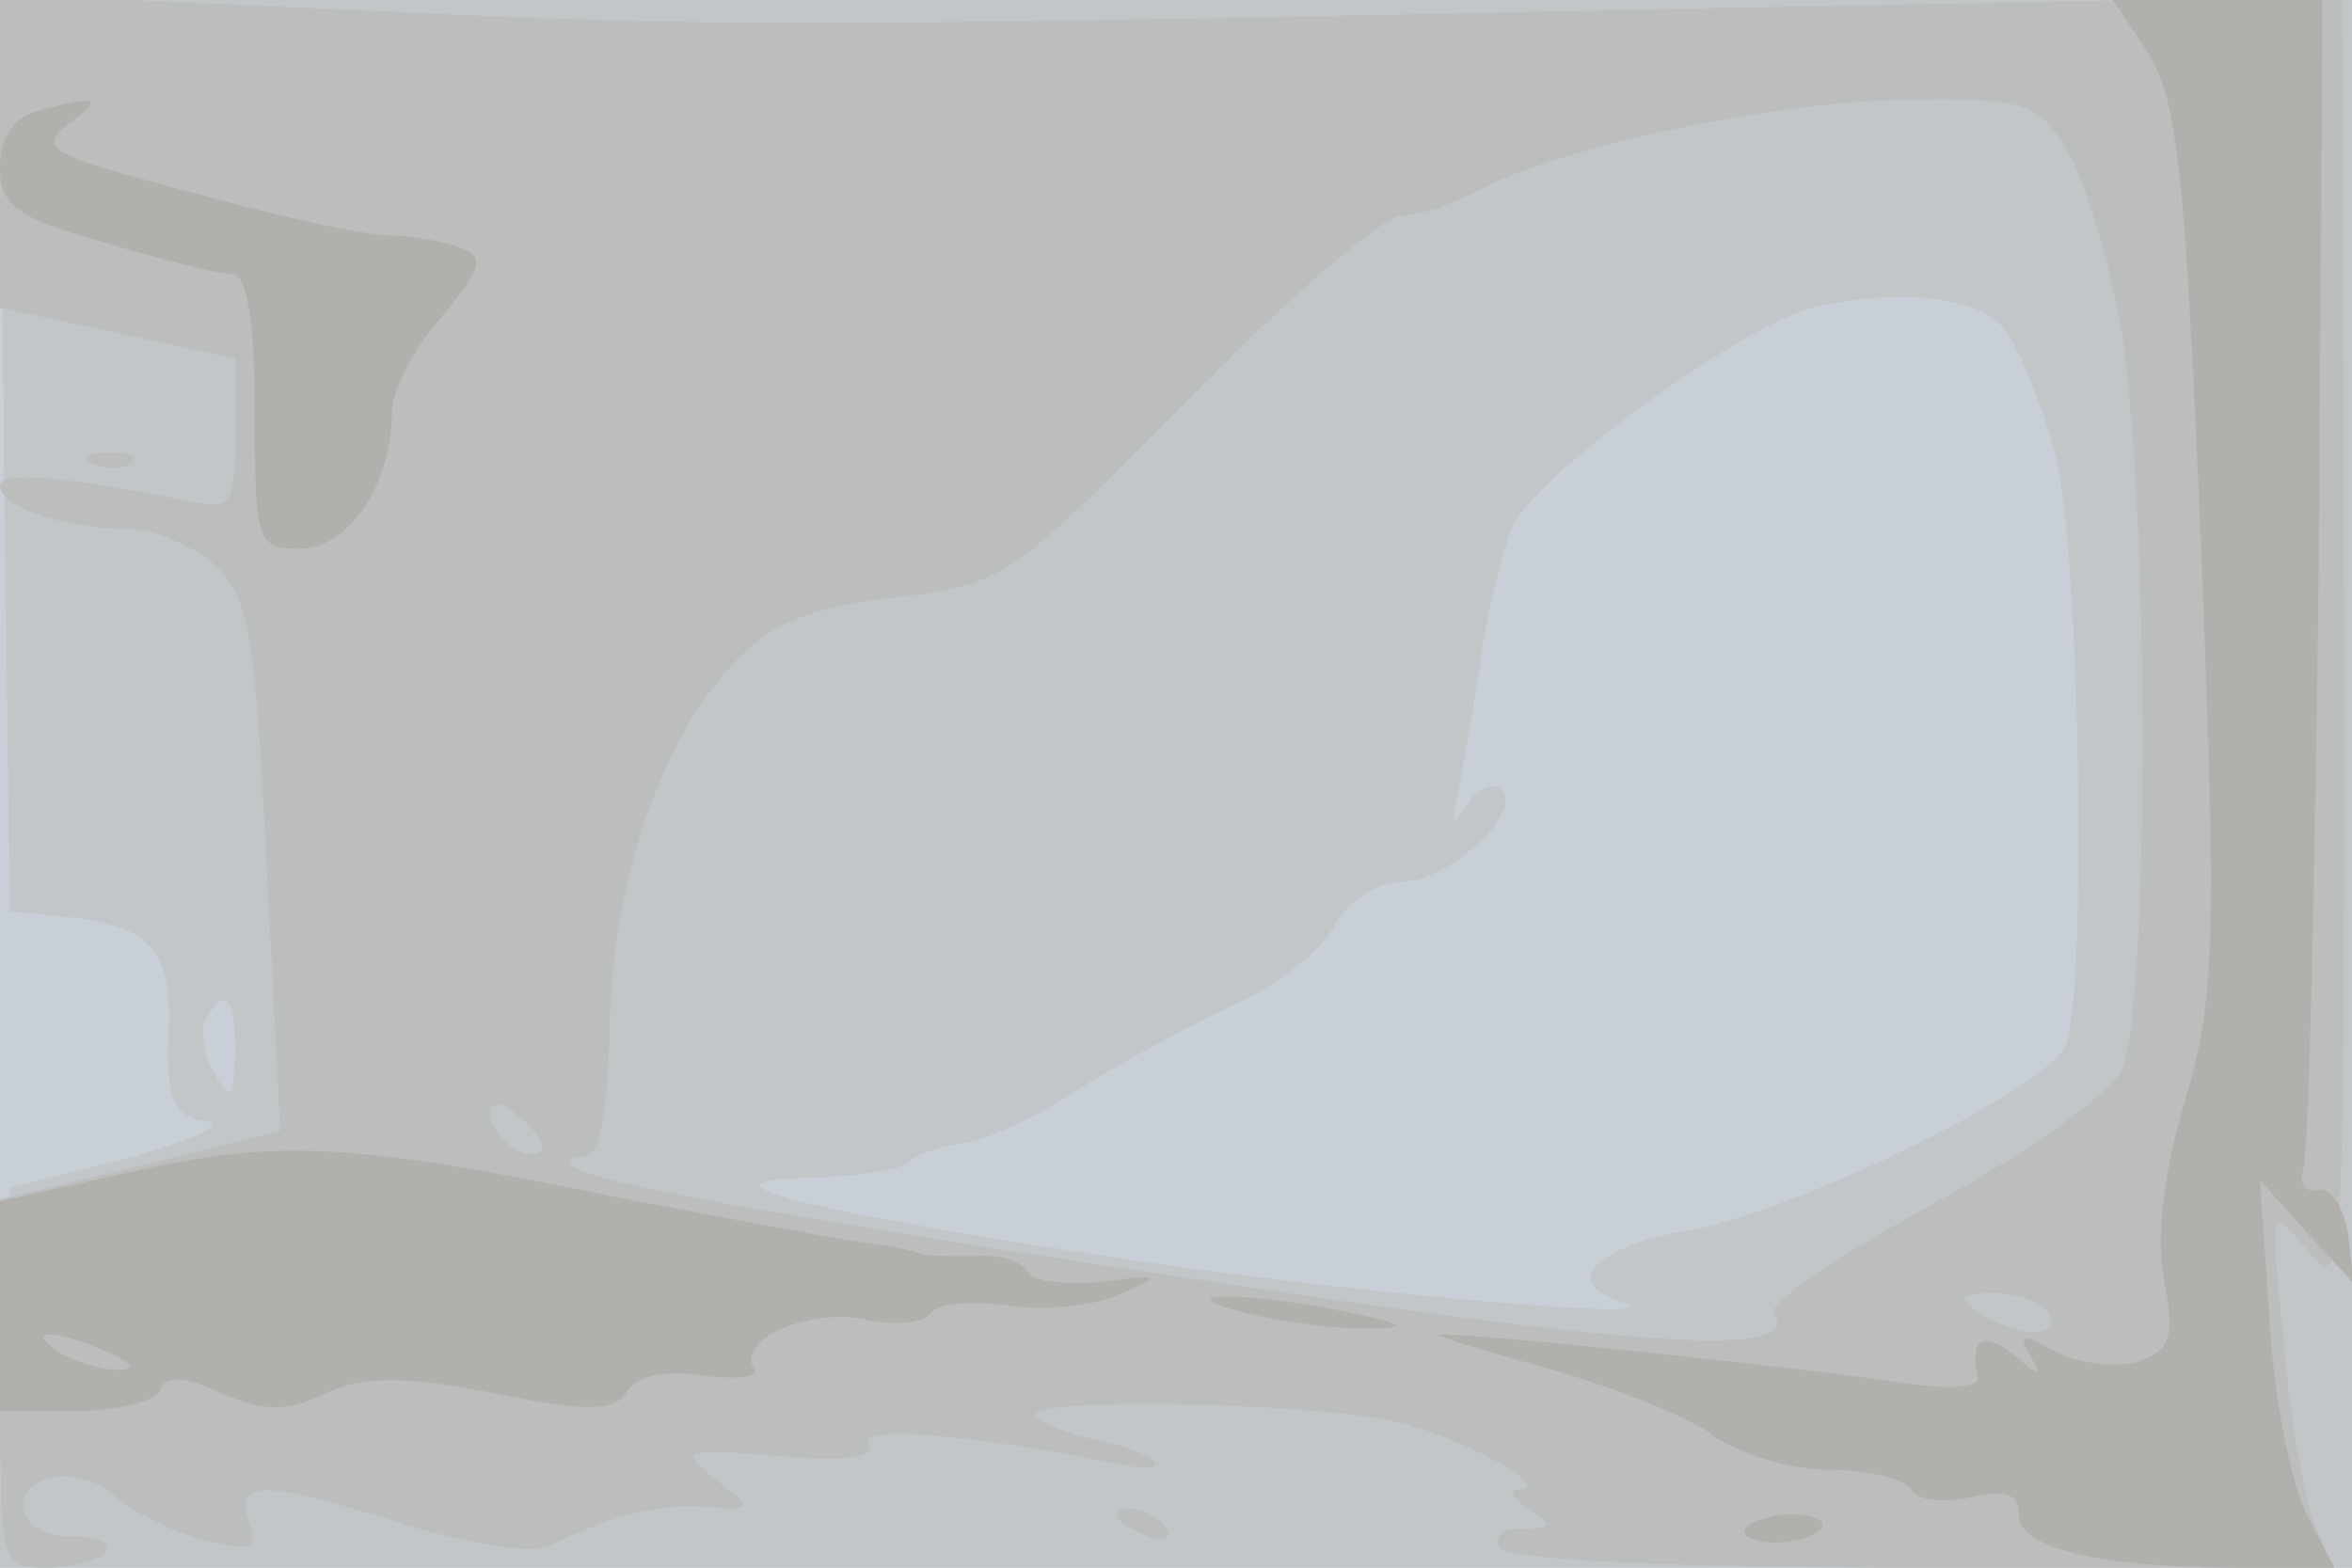
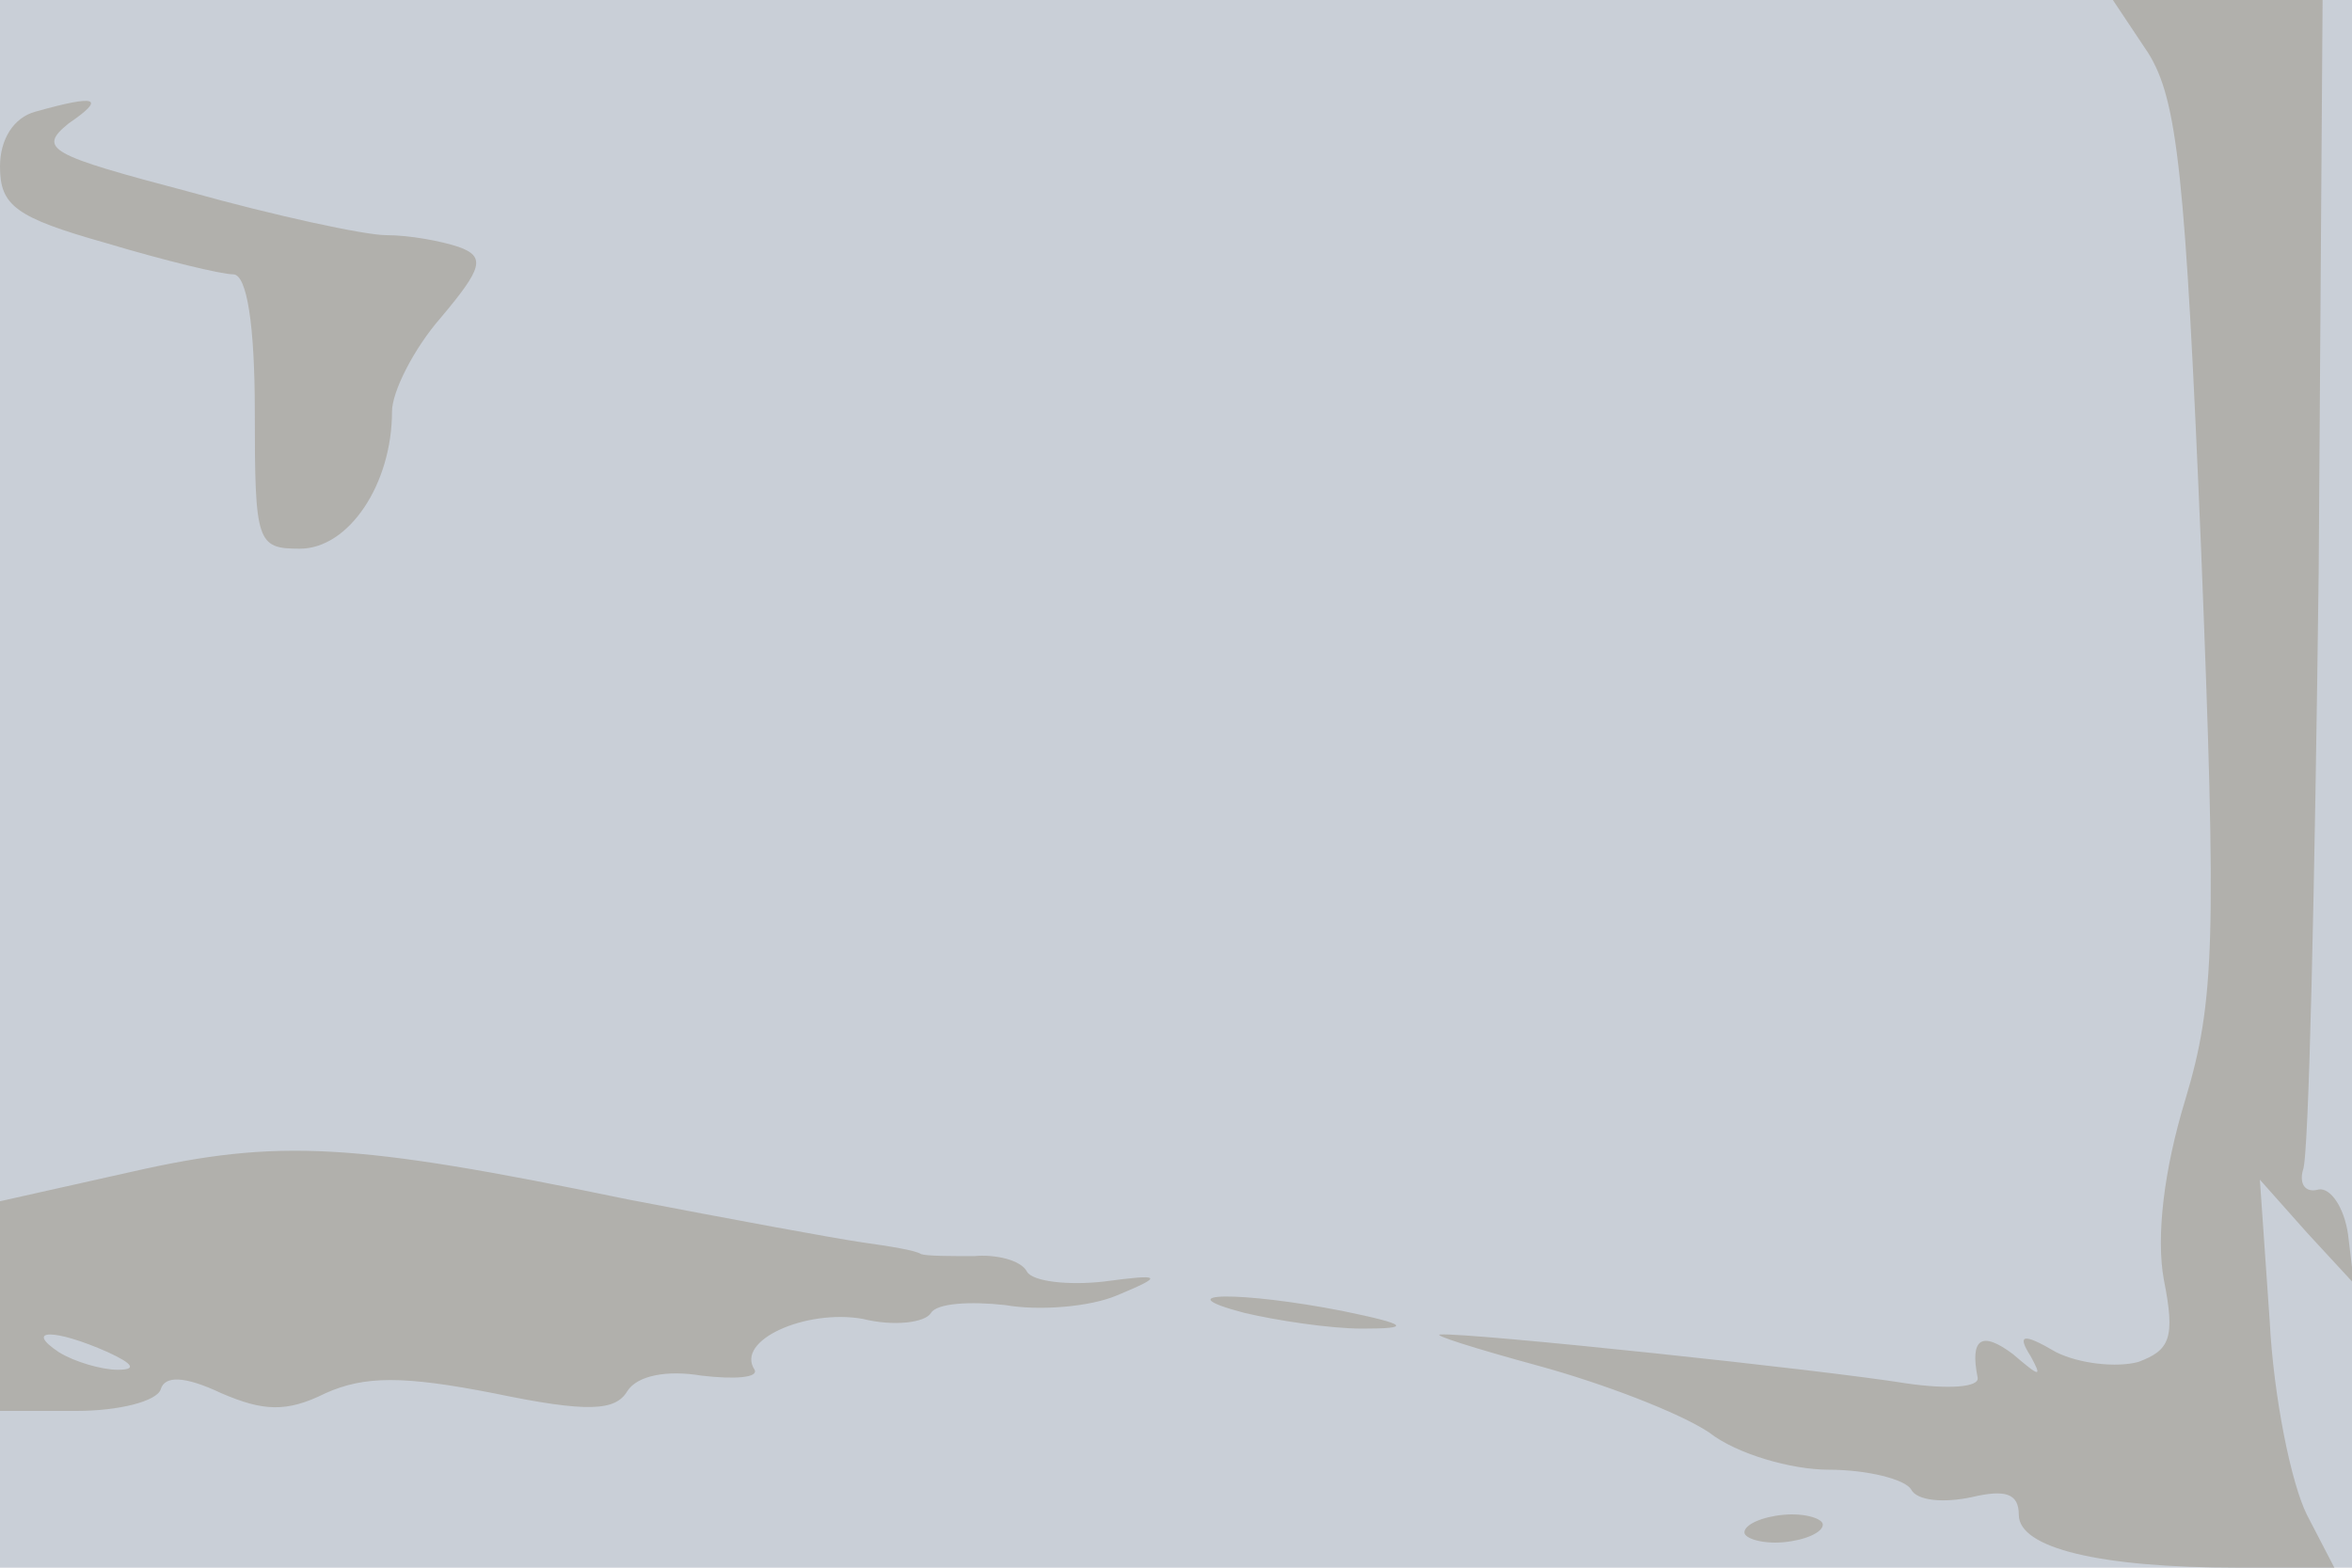
<svg xmlns="http://www.w3.org/2000/svg" width="120" height="80">
  <g>
    <svg width="120" height="80" />
    <svg width="120" height="80" version="1.0" viewBox="0 0 120 80">
      <g fill="#c9cfd7" transform="matrix(.1 0 0 -.1 0 80)">
        <path d="M0 400V0h1200v800H0V400z" />
      </g>
    </svg>
    <svg width="120" height="80" version="1.0" viewBox="0 0 120 80">
      <g fill="#c3c6c9" transform="matrix(.1 0 0 -.1 0 80)">
-         <path d="m2 568 3-233 30-3c43-5 53-17 51-62-1-32 3-40 19-42 11-2-7-10-40-19L5 194 2 97-1 0h1201v800H0l2-232zm1020 65c8-10 20-40 27-66 12-51 16-271 5-300-8-22-137-85-193-95-47-8-65-27-34-36 41-12-152 5-276 25-153 24-200 37-135 38 22 1 44 4 48 8 3 4 16 8 29 10 12 2 38 14 57 27 19 12 54 31 77 42 23 10 48 29 54 42 7 12 22 22 34 22 24 0 63 36 51 47-4 4-12 1-17-7-8-12-9-11-5 5 2 11 7 40 11 65 3 25 11 56 16 70 9 25 117 104 154 113 44 10 82 6 97-10zM120 263c-1-24-2-26-11-10-5 9-7 22-4 27 10 17 15 11 15-17z" />
-       </g>
+         </g>
    </svg>
    <svg width="120" height="80" version="1.0" viewBox="0 0 120 80">
      <g fill="#bcbdbd" transform="matrix(.1 0 0 -.1 0 80)">
-         <path d="M0 723v-80l60-13 60-13v-39c0-35-2-38-22-34-65 13-98 16-98 8 0-11 34-22 66-22 12 0 31-8 42-17 19-16 22-34 28-154l7-136-72-18-71-17V94C0 1 0 0 24 0c14 0 27 4 30 8 3 5-4 8-16 8-12-1-23 5-25 11-7 20 26 27 45 10 9-8 30-19 46-23 25-6 28-4 23 10-8 21 7 21 80-2 32-10 65-15 73-11 30 15 56 22 80 20 25-2 25-1 5 14-19 15-17 16 32 12 34-3 50-1 46 6-6 10 51 5 122-9 17-4 27-4 24 0-4 4-17 9-29 11-13 3-27 8-31 12-10 10 129 8 181-2 33-7 85-35 65-35-6 0-3-5 5-10 13-8 12-10-3-10-10 0-15-4-12-10 4-6 87-10 215-10h210l-10 25c-5 14-12 55-15 92-7 68-6 68 12 45 19-23 19-18 19 308l-1 332-315-6c-478-10-511-10-702-1L0 803v-80zm1053 3c9-13 21-52 28-87 16-86 16-357 1-386-7-12-50-43-97-68-47-26-83-50-80-55 13-21-49-19-247 10-228 34-358 56-366 65-3 3 0 5 6 5 8 0 12 22 13 63 1 73 24 144 60 185 22 24 38 31 85 37 57 7 59 9 150 101 51 52 100 94 109 94s26 6 38 12c38 22 150 46 218 47 60 1 68-1 82-23zM276 213c-7-7-26 7-26 19 0 6 6 6 15-2 9-7 13-15 11-17zm769-83c8-13-15-13-35 0-12 8-11 10 7 10 12 0 25-4 28-10zM48 563c7-3 16-2 19 1 4 3-2 6-13 5-11 0-14-3-6-6zM570 26c0-2 7-7 16-10 8-3 12-2 9 4-6 10-25 14-25 6z" />
-       </g>
+         </g>
    </svg>
    <svg width="120" height="80" version="1.0" viewBox="0 0 120 80">
      <g fill="#b1b0ac" transform="matrix(.1 0 0 -.1 0 80)">
        <path d="M1096 773c15-24 19-62 27-253 8-200 7-231-8-281-11-36-15-70-11-92 6-30 3-36-13-42-11-3-30-1-42 5-17 10-20 9-13-2 6-11 5-11-9 1-16 12-22 8-18-12 1-5-15-6-36-3-43 7-223 26-238 25-5 0 17-7 50-16s72-24 87-34c14-11 42-19 61-19 20 0 39-5 42-10 3-6 17-7 31-4 17 4 24 2 24-9 0-17 41-27 112-27h49l-14 27c-8 16-17 60-19 99l-5 72 24-27 24-26-3 25c-2 14-9 24-15 23-7-2-10 3-8 10 3 6 6 144 8 305l2 292h-107l18-27zM18 743c-11-3-18-14-18-28 0-20 8-26 54-39 30-9 59-16 65-16 7 0 11-26 11-70 0-67 1-70 23-70 25 0 47 33 47 70 0 10 11 32 25 48 21 25 23 31 9 36-9 3-25 6-37 6-11 0-57 10-100 22-72 19-78 22-62 35 19 13 15 15-17 6zm49-541L0 187V80h39c22 0 41 5 43 11 2 7 12 7 31-2 21-9 33-10 53 0 20 9 40 9 86 0 48-10 62-9 68 1 5 8 20 11 38 8 17-2 29-1 27 3-10 15 26 31 55 26 16-4 32-2 35 3s20 6 38 4c17-3 43-1 57 5 24 10 23 11-7 7-18-2-36 0-39 5-3 6-16 9-27 8-12 0-24 0-27 1-3 2-16 4-30 6s-68 12-120 22c-140 29-178 31-253 14zm-12-92c13-6 15-9 5-9-8 0-22 4-30 9-18 12-2 12 25 0zm580 20c17-4 44-8 60-8 25 0 24 2-10 9-51 10-92 10-50-1zM890 18c0-3 9-6 20-5s20 5 20 9c0 3-9 6-20 5s-20-5-20-9z" />
      </g>
    </svg>
  </g>
</svg>